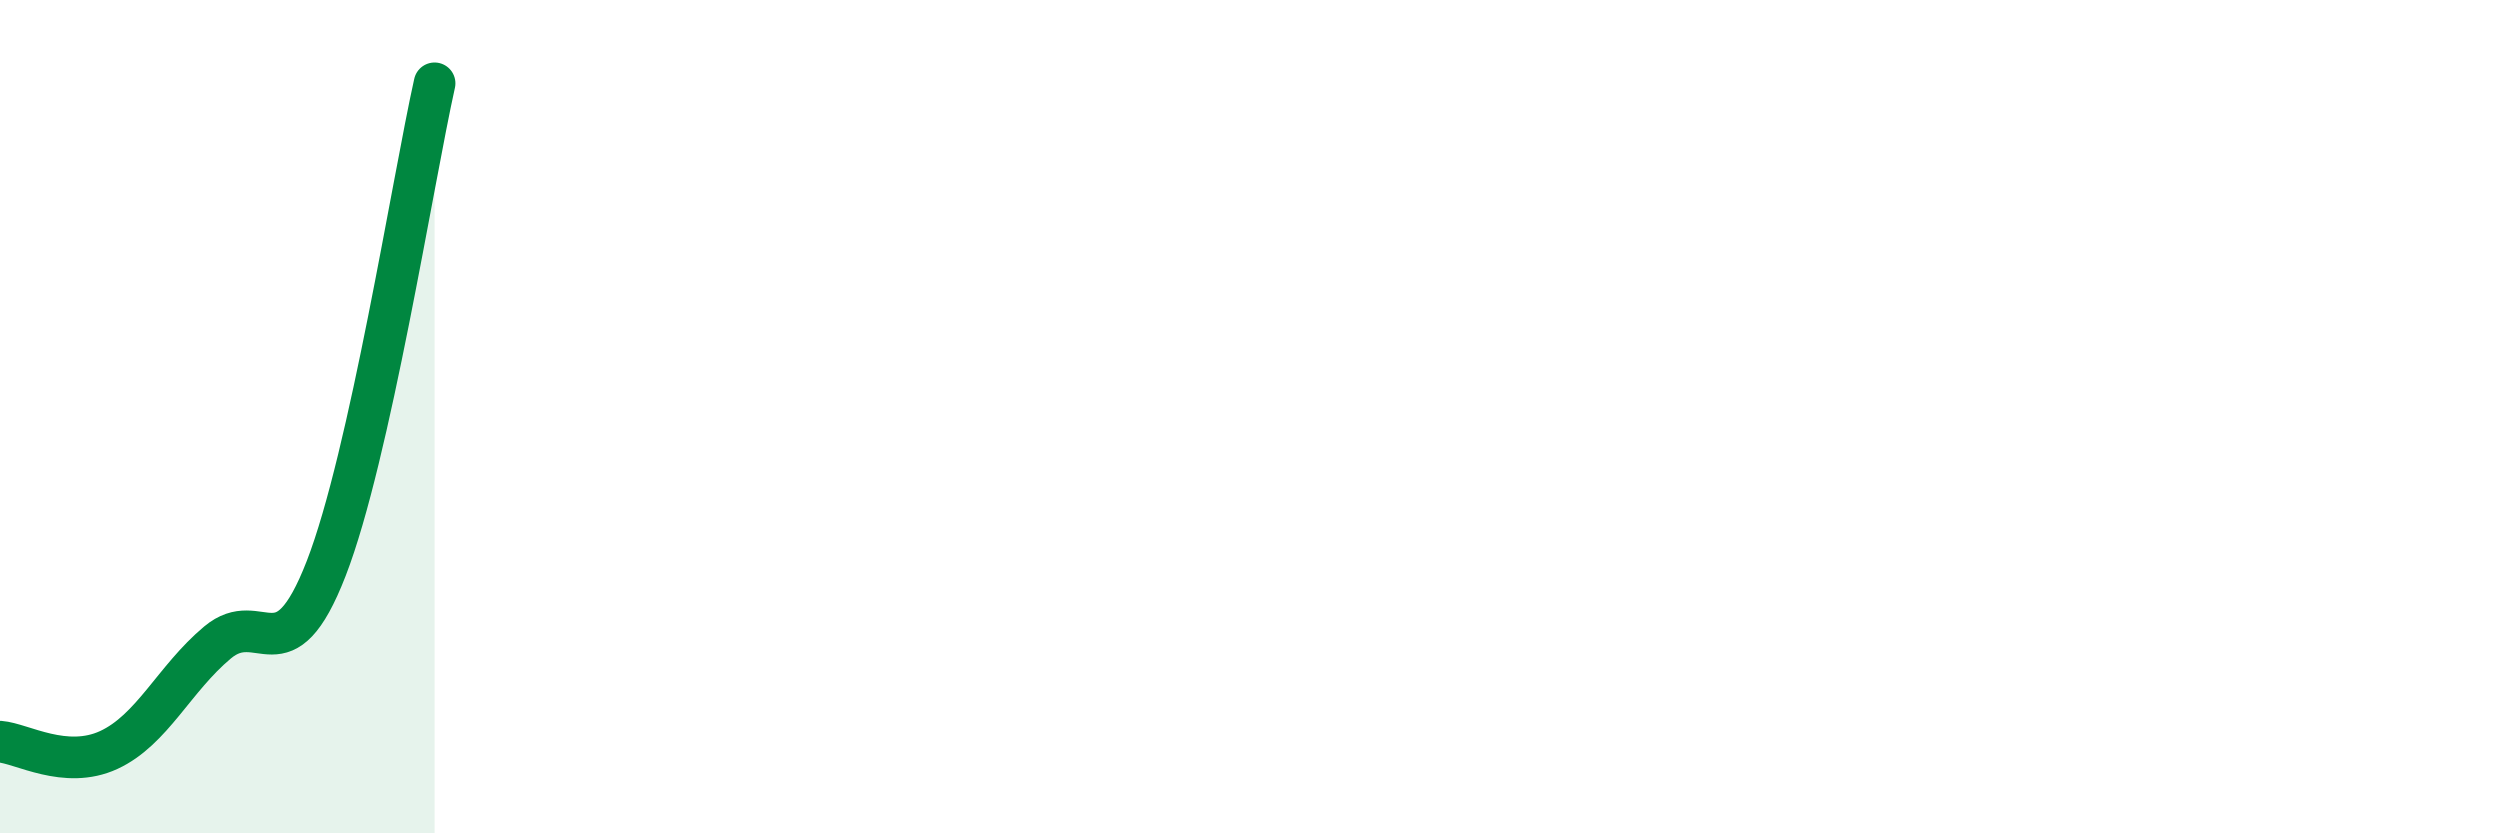
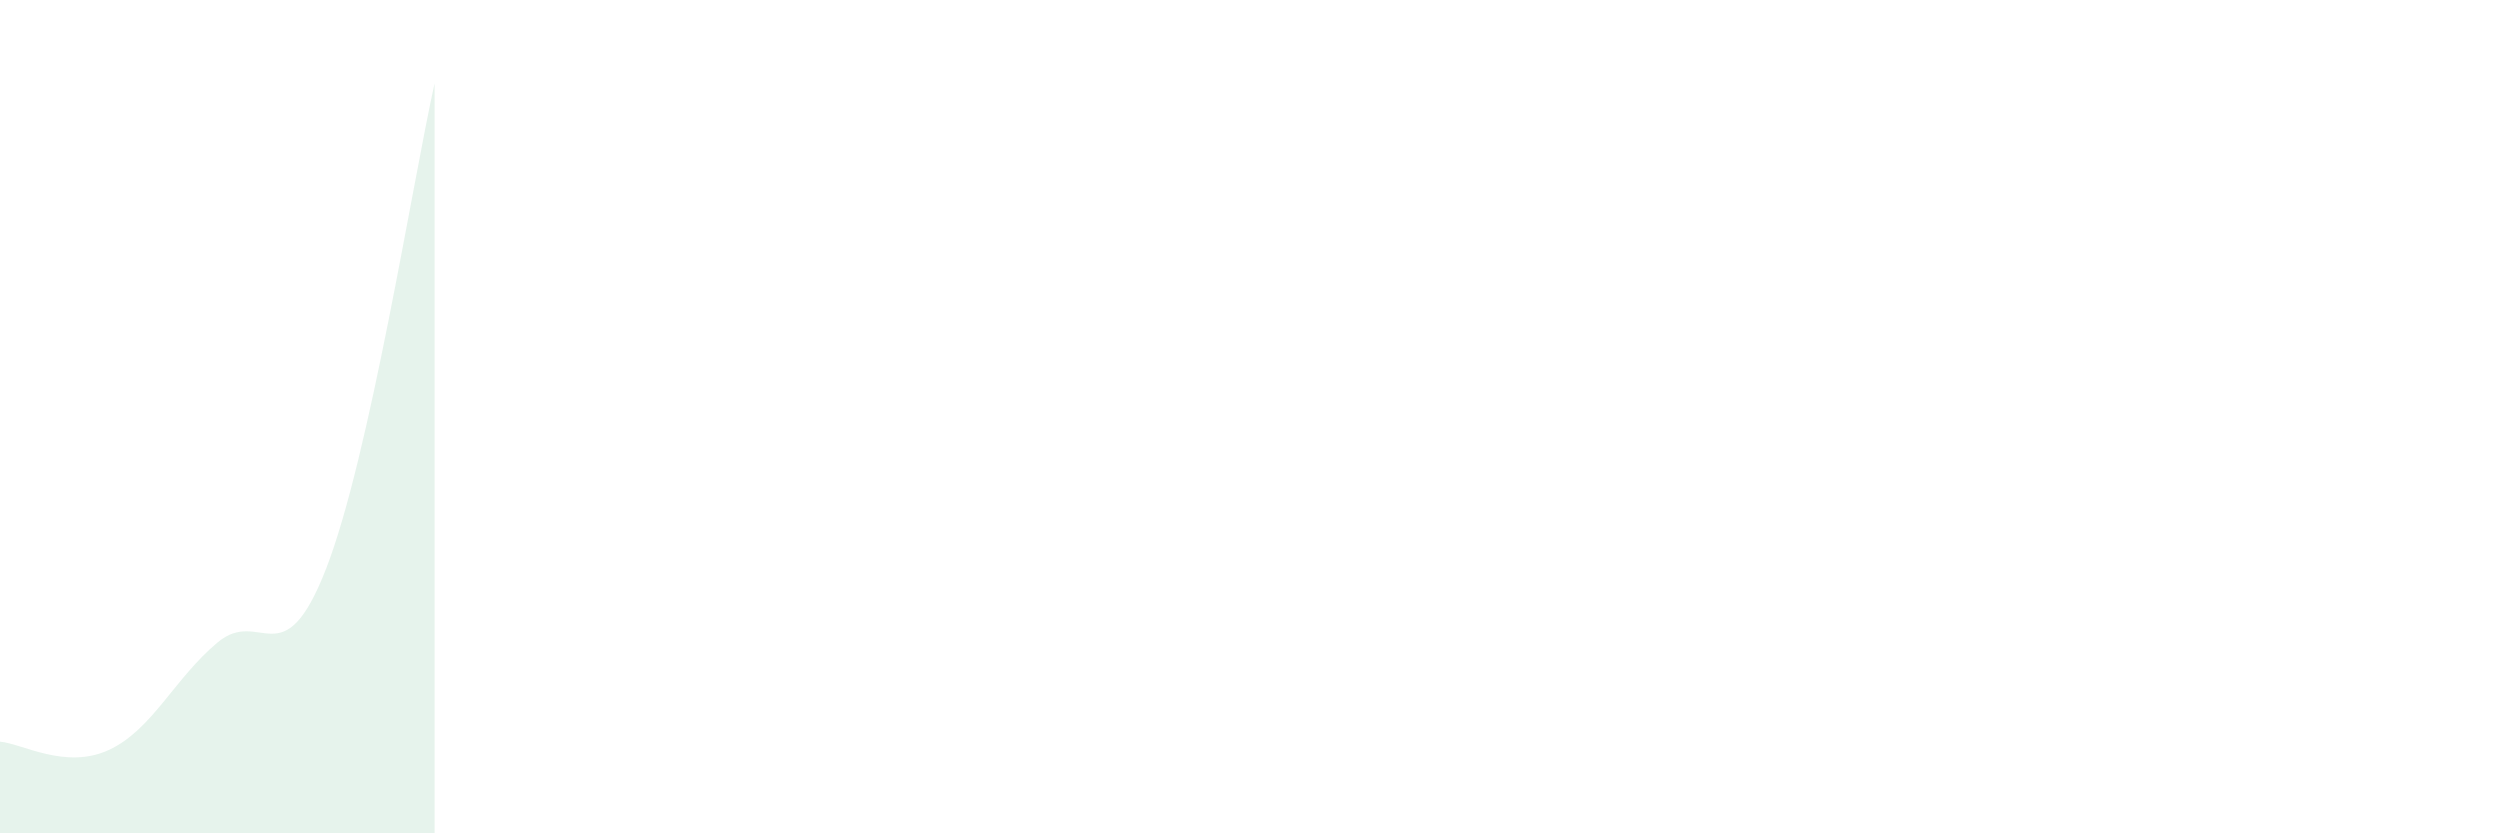
<svg xmlns="http://www.w3.org/2000/svg" width="60" height="20" viewBox="0 0 60 20">
  <path d="M 0,17.8 C 0.52,17.84 1.57,18.48 2.61,18 C 3.65,17.52 4.18,16.29 5.22,15.42 C 6.26,14.55 6.79,16.32 7.83,13.64 C 8.87,10.96 9.91,4.33 10.43,2L10.43 20L0 20Z" fill="#008740" opacity="0.1" stroke-linecap="round" stroke-linejoin="round" />
-   <path d="M 0,17.8 C 0.52,17.84 1.57,18.48 2.61,18 C 3.65,17.52 4.18,16.29 5.22,15.42 C 6.26,14.55 6.79,16.32 7.83,13.64 C 8.87,10.96 9.91,4.33 10.43,2" stroke="#008740" stroke-width="1" fill="none" stroke-linecap="round" stroke-linejoin="round" />
</svg>